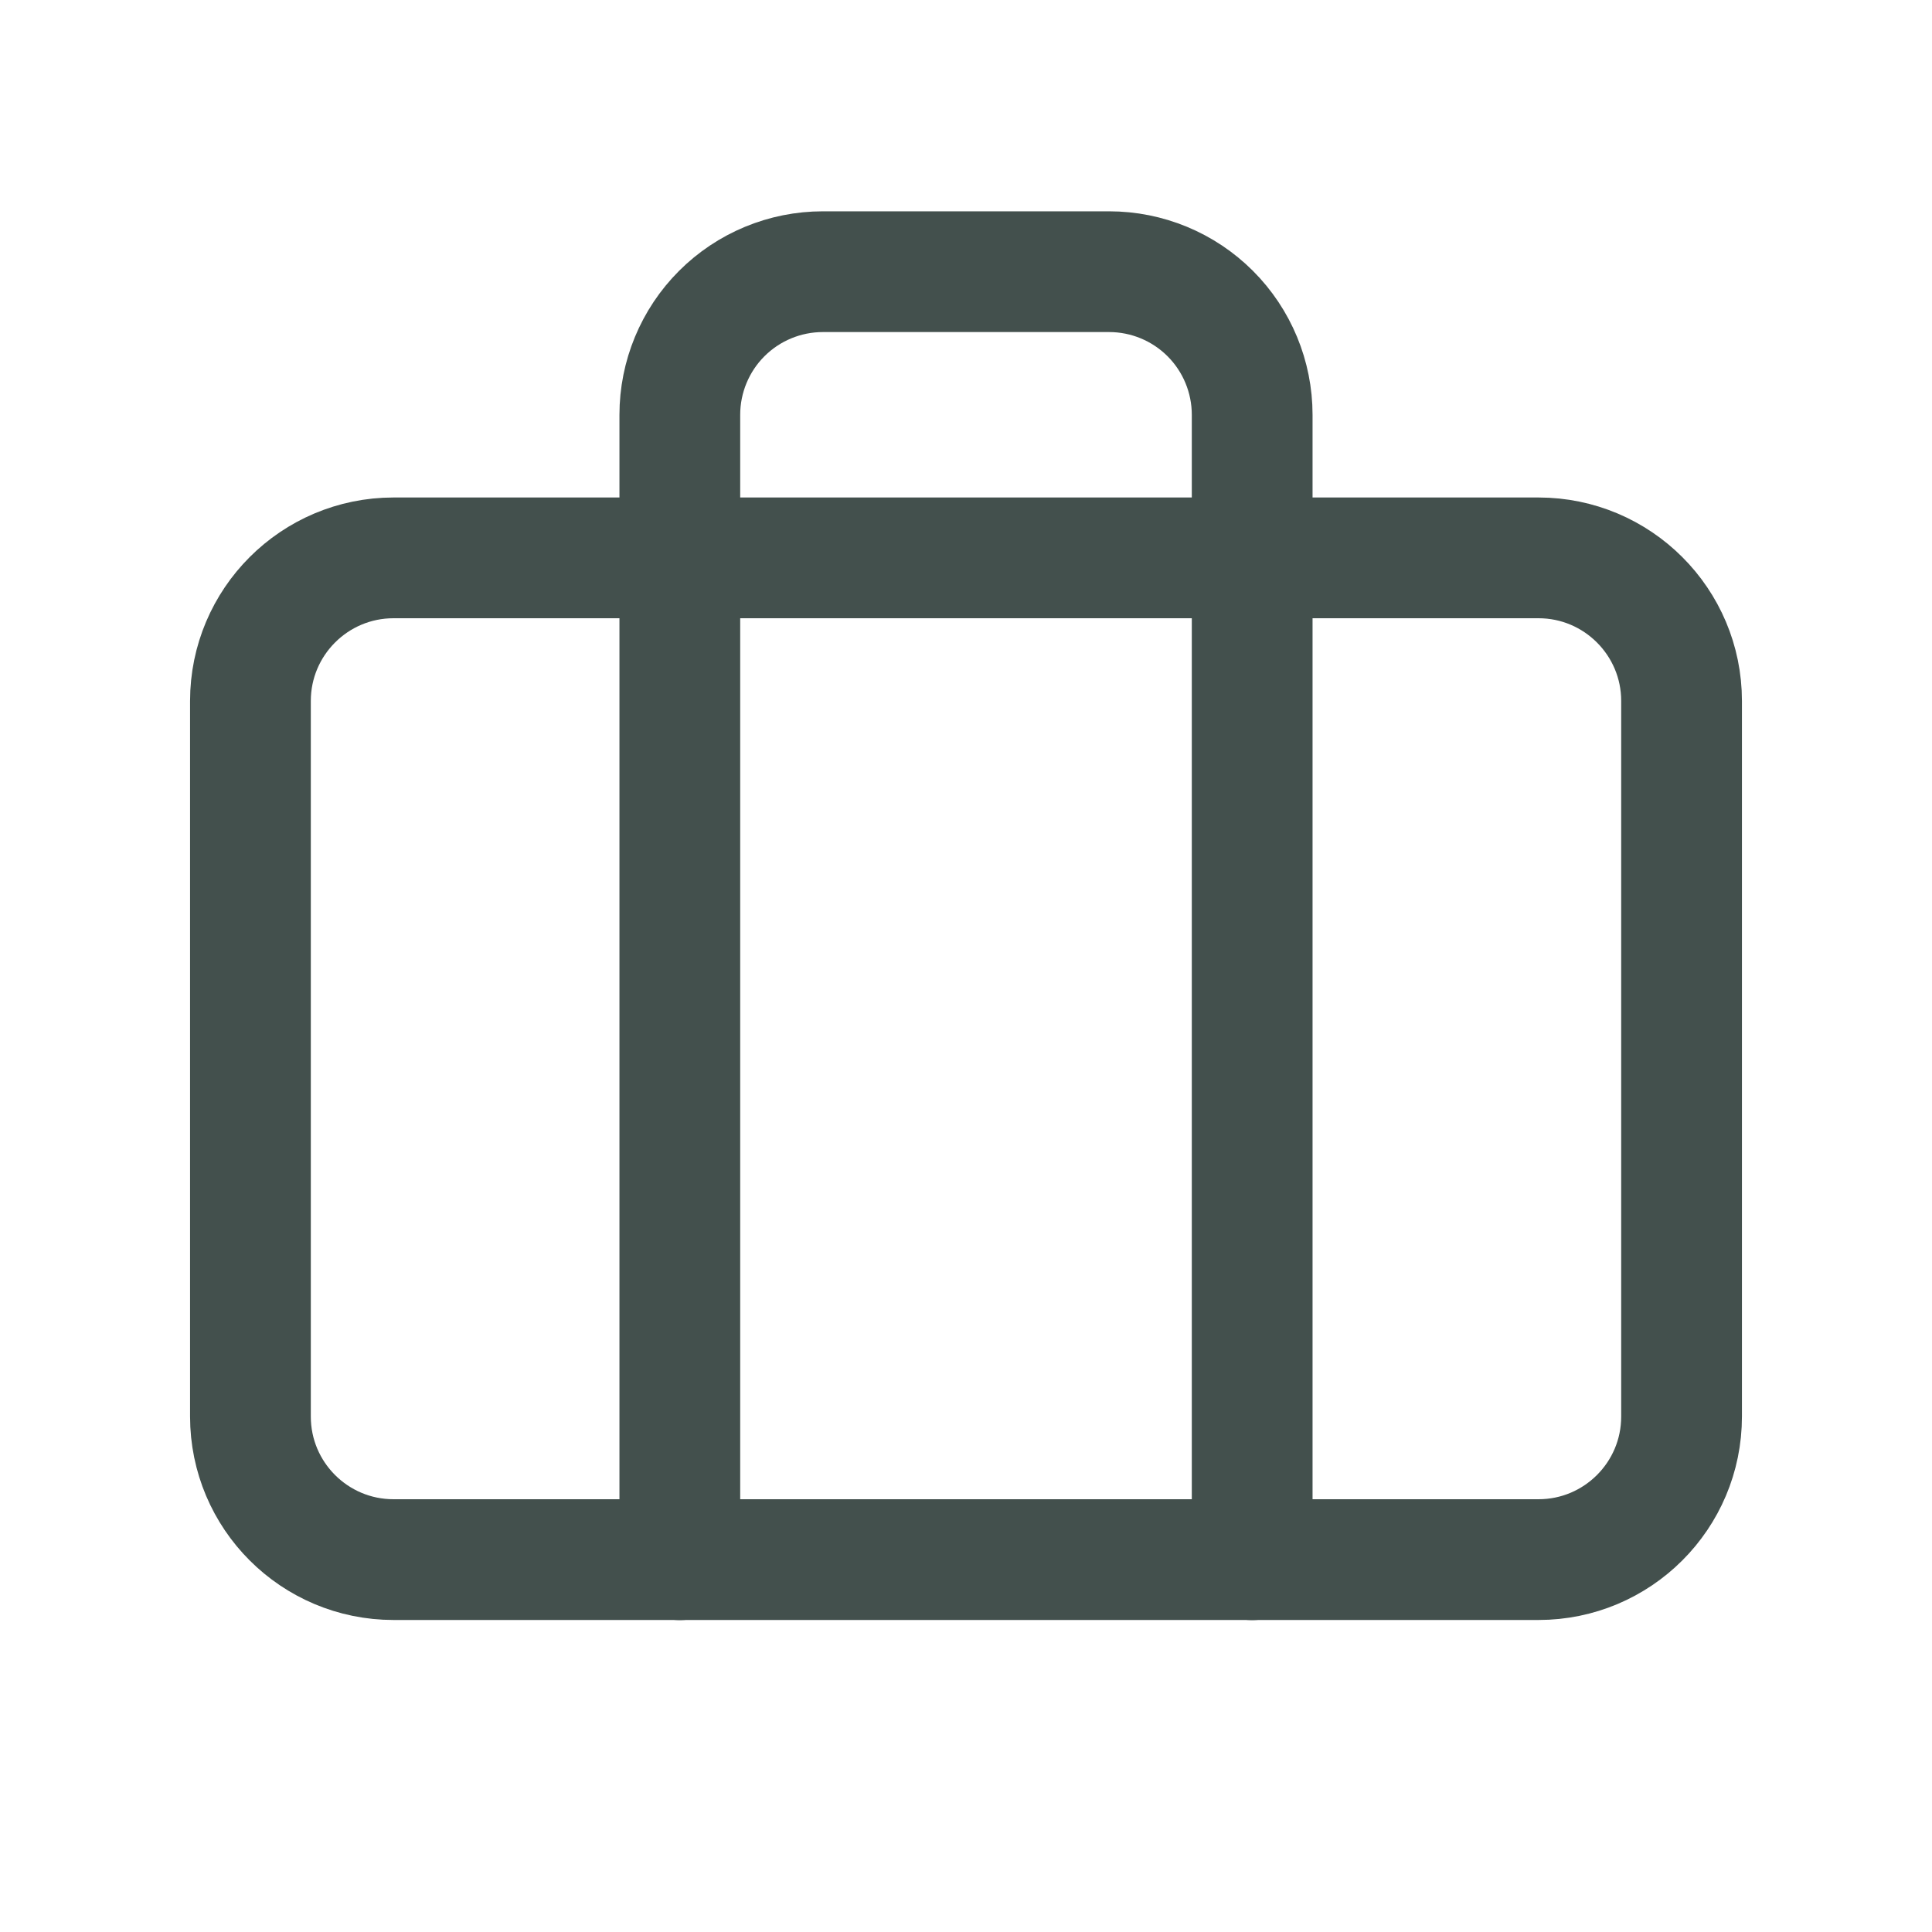
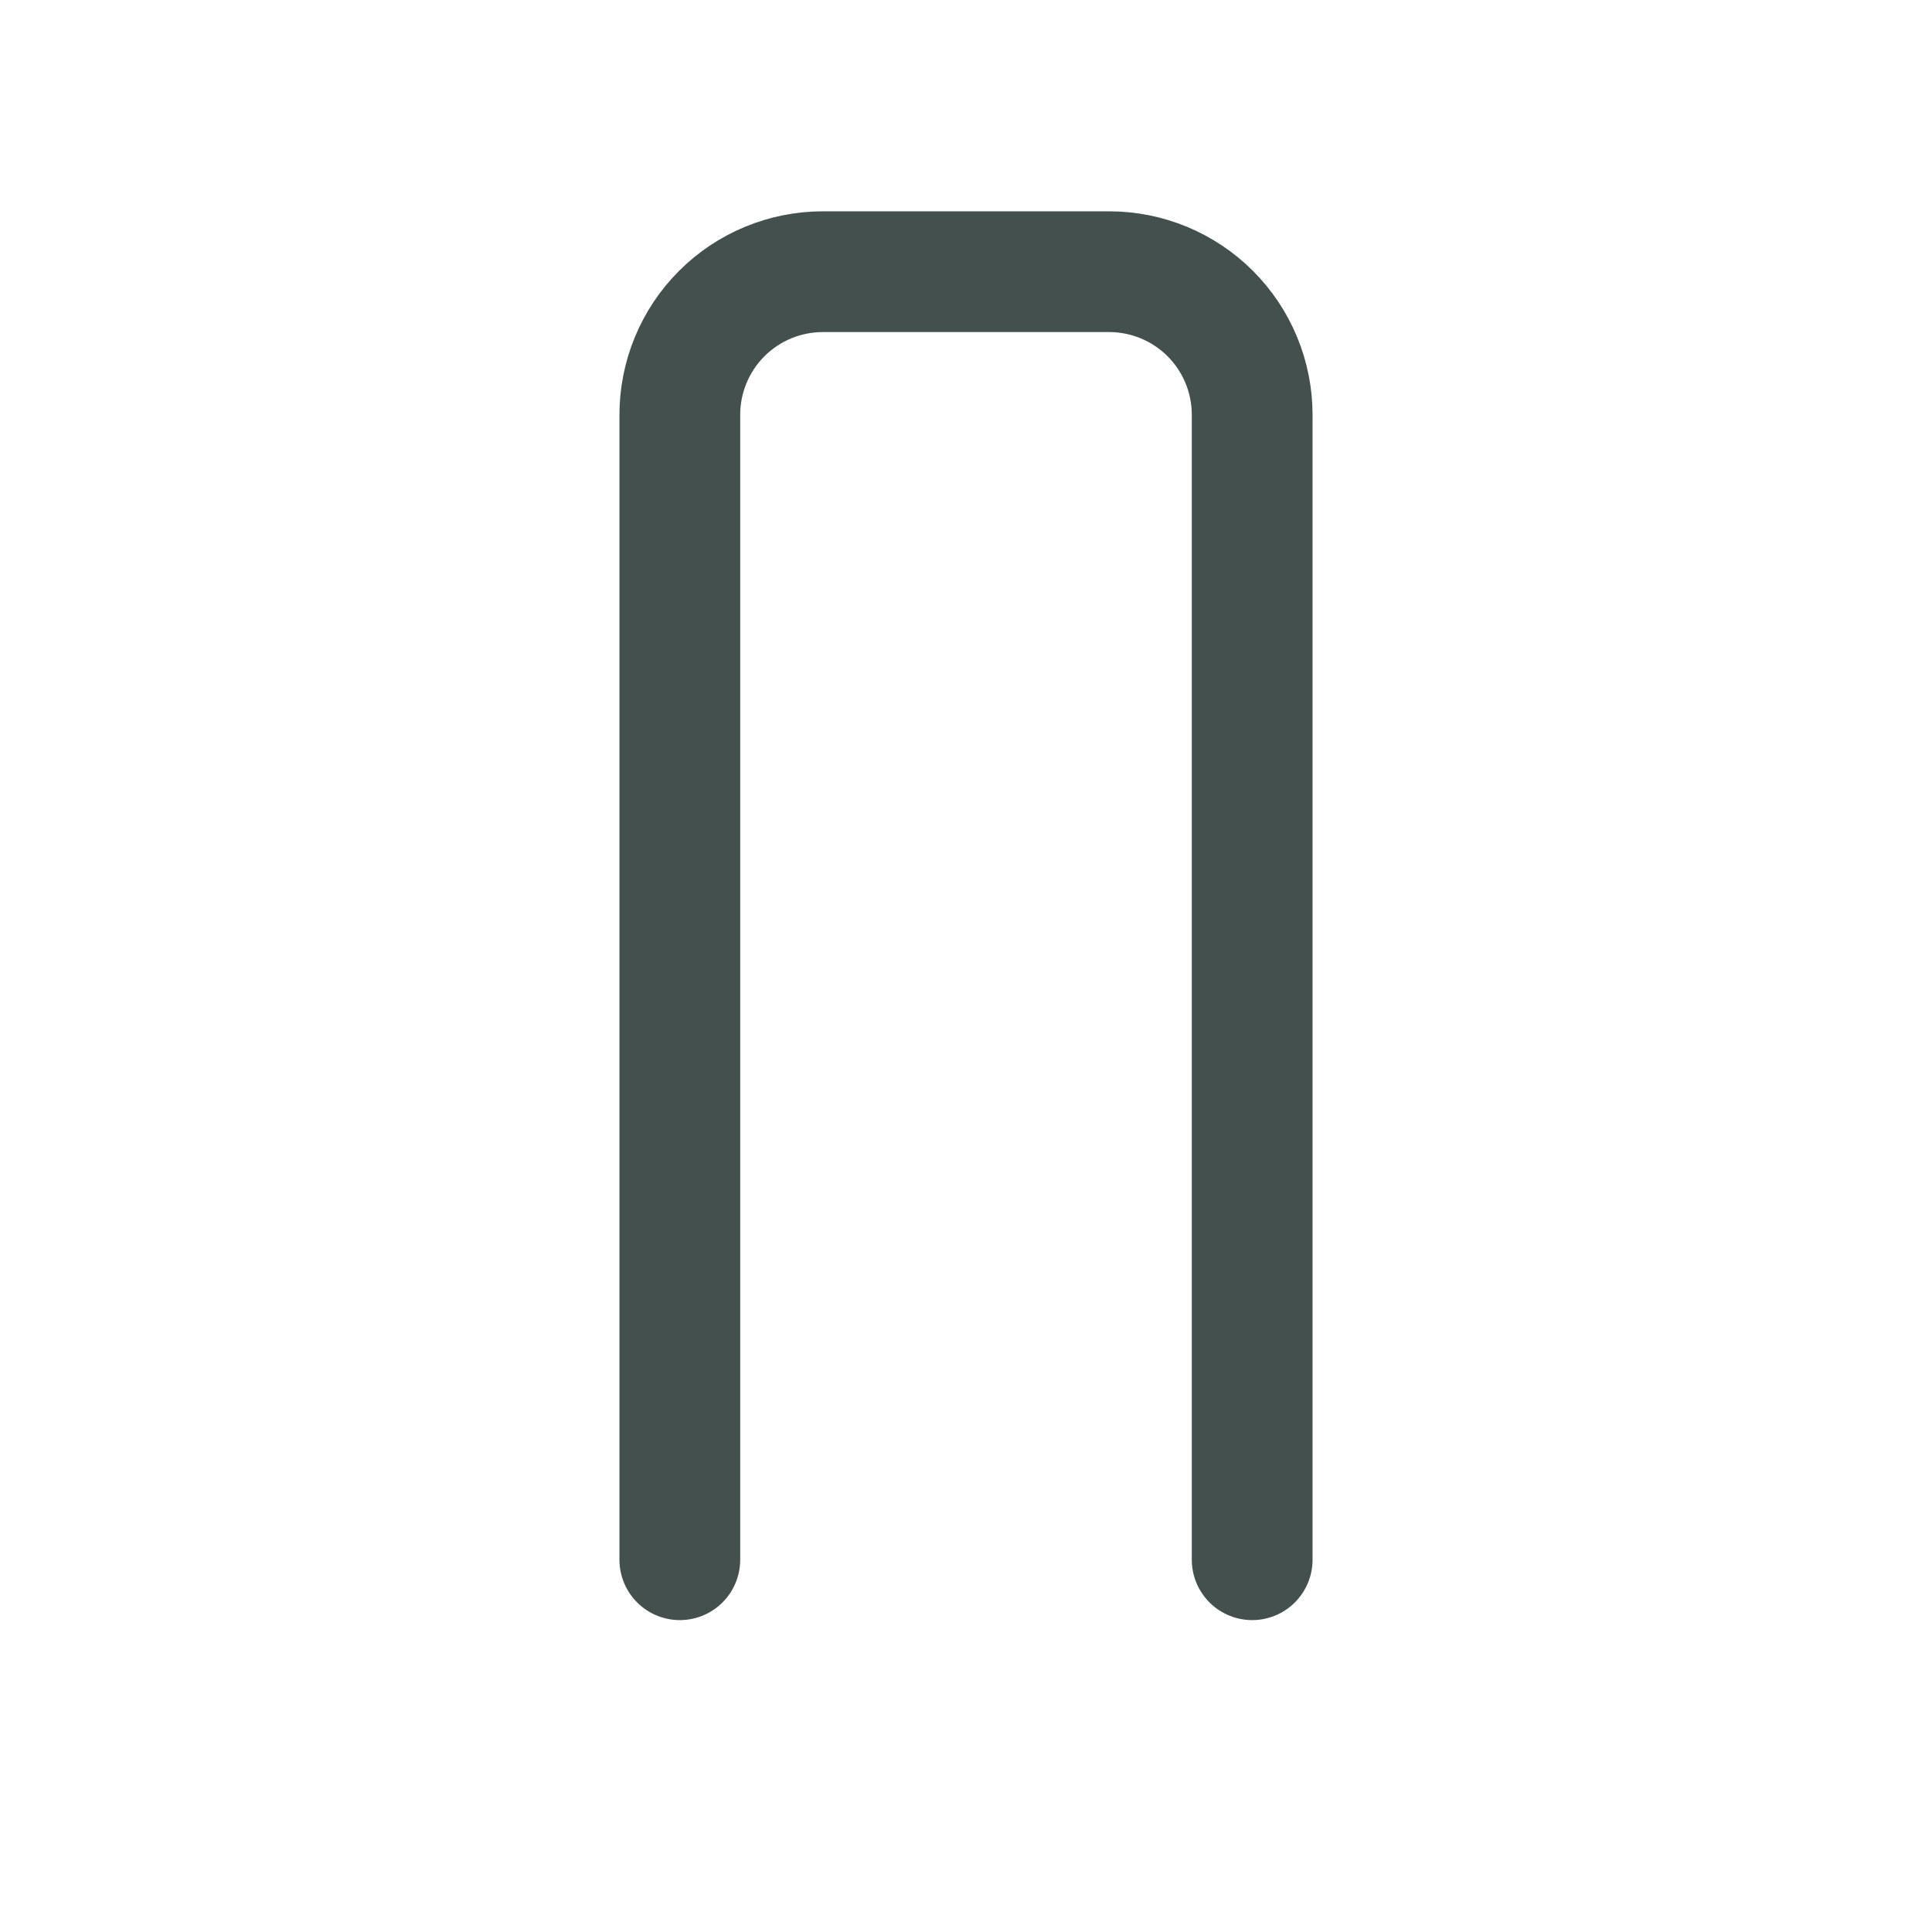
<svg xmlns="http://www.w3.org/2000/svg" width="16" height="16" viewBox="0 0 16 16" fill="none">
-   <path d="M12.741 4.62H3.259C2.605 4.62 2.074 5.151 2.074 5.805V11.731C2.074 12.386 2.605 12.916 3.259 12.916H12.741C13.395 12.916 13.926 12.386 13.926 11.731V5.805C13.926 5.151 13.395 4.62 12.741 4.62Z" stroke="#43504D" stroke-linecap="round" stroke-linejoin="round" />
  <path d="M10.37 12.917V3.435C10.37 3.121 10.245 2.819 10.023 2.597C9.801 2.375 9.5 2.25 9.185 2.25H6.815C6.5 2.25 6.199 2.375 5.977 2.597C5.755 2.819 5.63 3.121 5.63 3.435V12.917" stroke="#43504D" stroke-linecap="round" stroke-linejoin="round" />
</svg>